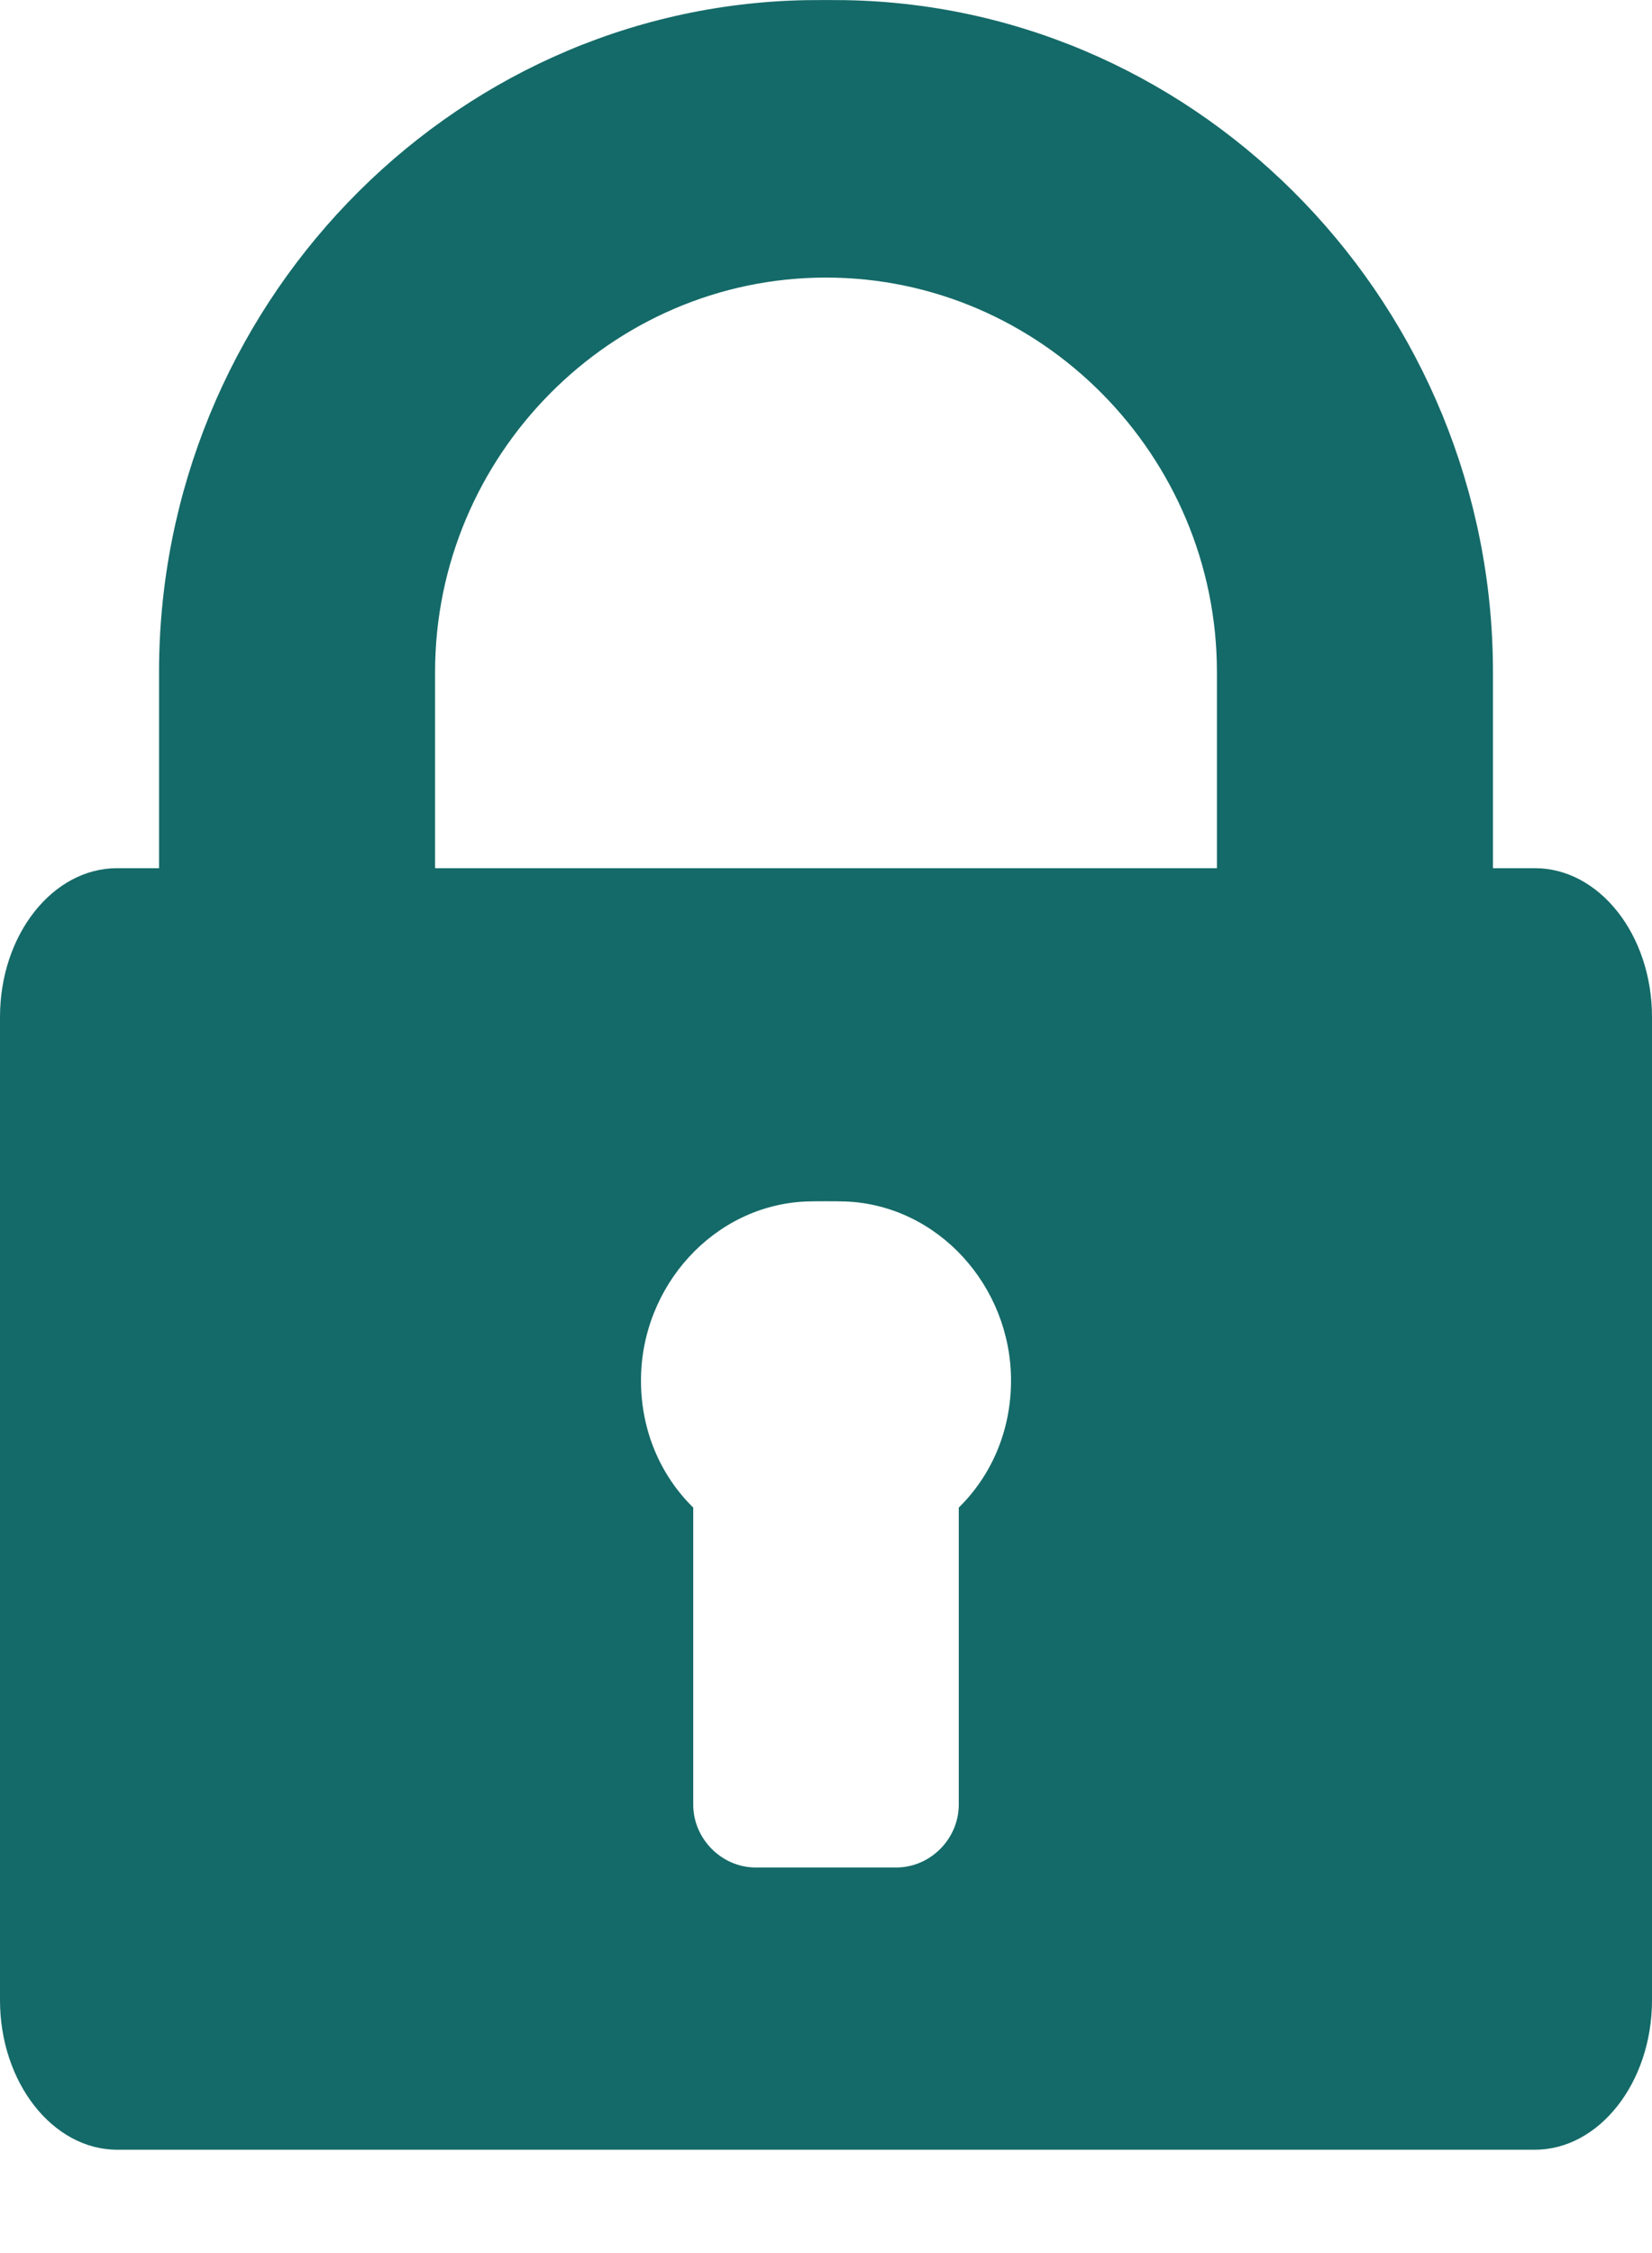
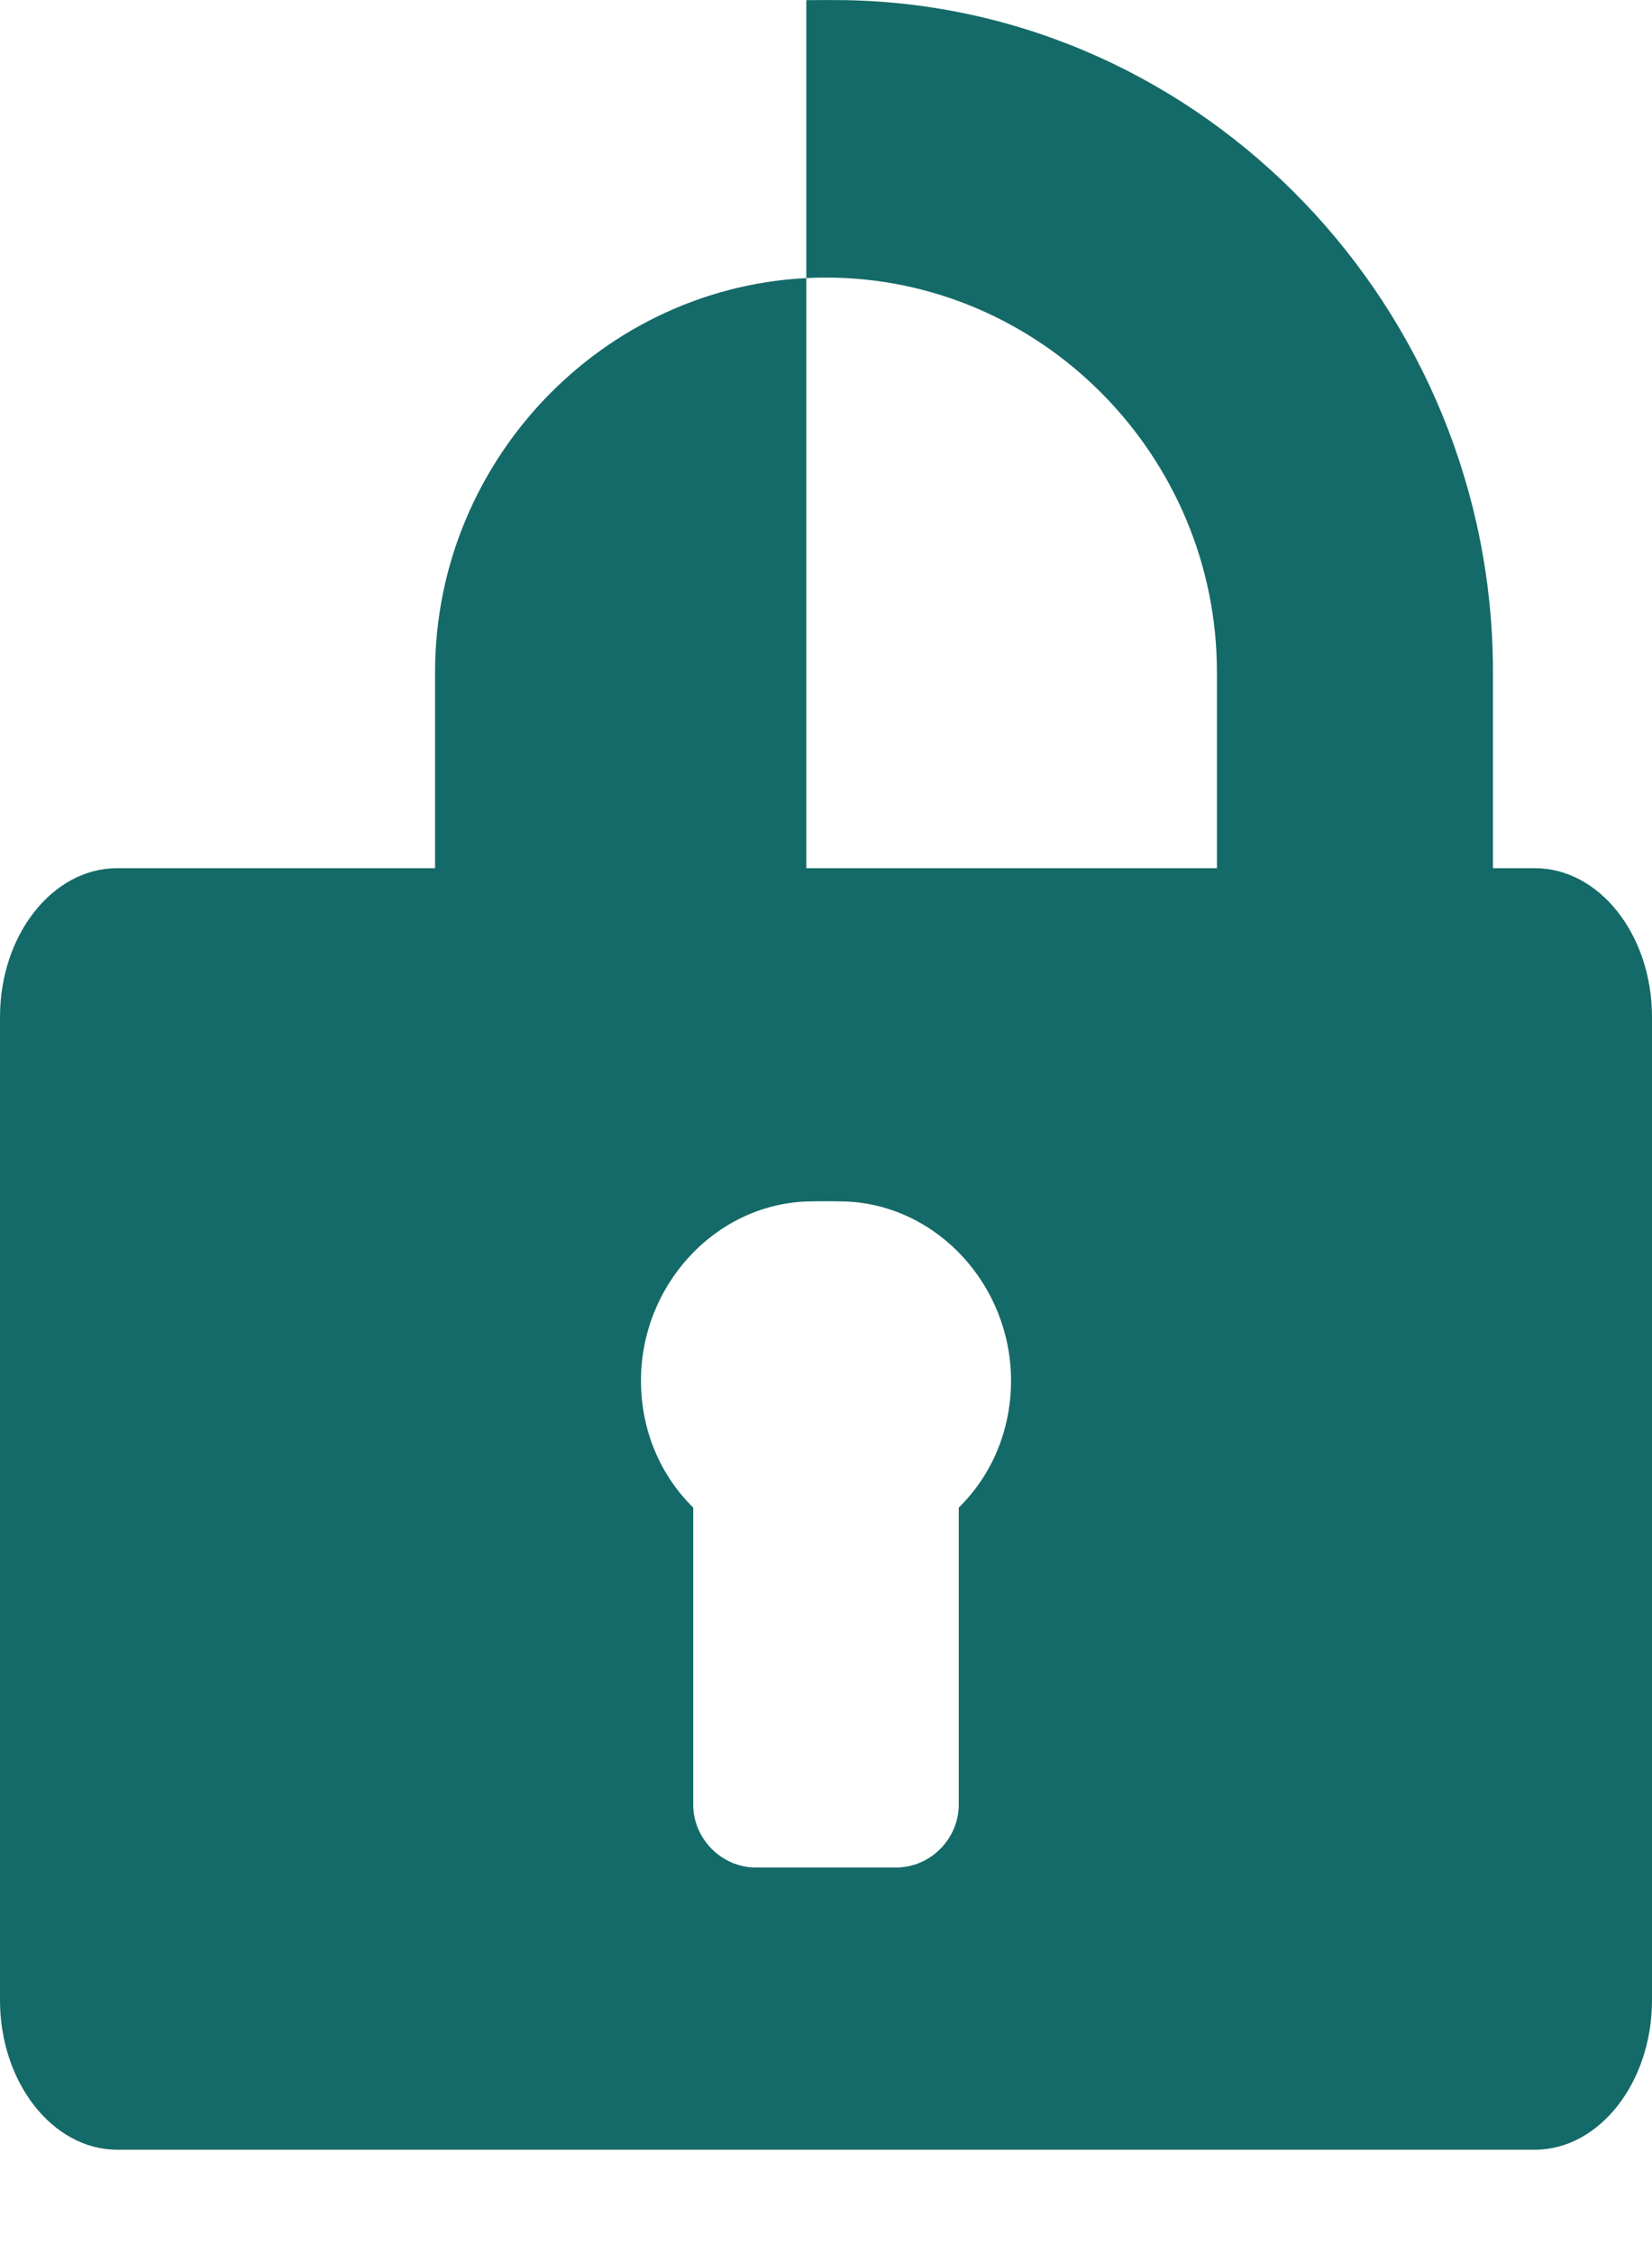
<svg xmlns="http://www.w3.org/2000/svg" width="11" height="15" viewBox="0 0 11 15" fill="none">
-   <path d="M10.22 5.78H9.941V4.474C9.941 2.06 8.025 0.044 5.631 0.001C5.565 -0 5.435 -0 5.369 0.001C2.975 0.044 1.059 2.06 1.059 4.474V5.78H0.78C0.351 5.78 0 6.223 0 6.771V13.317C0 13.864 0.351 14.312 0.78 14.312H10.22C10.649 14.312 11 13.864 11 13.317V6.771C11 6.223 10.649 5.78 10.22 5.78ZM6.384 10.037V12.015C6.384 12.242 6.195 12.433 5.968 12.433H5.032C4.805 12.433 4.616 12.242 4.616 12.015V10.037C4.396 9.821 4.268 9.522 4.268 9.191C4.268 8.563 4.753 8.024 5.369 7.999C5.435 7.997 5.565 7.997 5.631 7.999C6.247 8.024 6.732 8.563 6.732 9.191C6.732 9.522 6.604 9.821 6.384 10.037ZM8.103 5.78H5.631H5.369H2.897V4.474C2.897 3.036 4.066 1.848 5.5 1.848C6.934 1.848 8.103 3.036 8.103 4.474V5.78H8.103Z" fill="#146A68" />
+   <path d="M10.22 5.78H9.941V4.474C9.941 2.06 8.025 0.044 5.631 0.001C5.565 -0 5.435 -0 5.369 0.001V5.78H0.78C0.351 5.78 0 6.223 0 6.771V13.317C0 13.864 0.351 14.312 0.78 14.312H10.22C10.649 14.312 11 13.864 11 13.317V6.771C11 6.223 10.649 5.78 10.22 5.78ZM6.384 10.037V12.015C6.384 12.242 6.195 12.433 5.968 12.433H5.032C4.805 12.433 4.616 12.242 4.616 12.015V10.037C4.396 9.821 4.268 9.522 4.268 9.191C4.268 8.563 4.753 8.024 5.369 7.999C5.435 7.997 5.565 7.997 5.631 7.999C6.247 8.024 6.732 8.563 6.732 9.191C6.732 9.522 6.604 9.821 6.384 10.037ZM8.103 5.78H5.631H5.369H2.897V4.474C2.897 3.036 4.066 1.848 5.5 1.848C6.934 1.848 8.103 3.036 8.103 4.474V5.78H8.103Z" fill="#146A68" />
</svg>